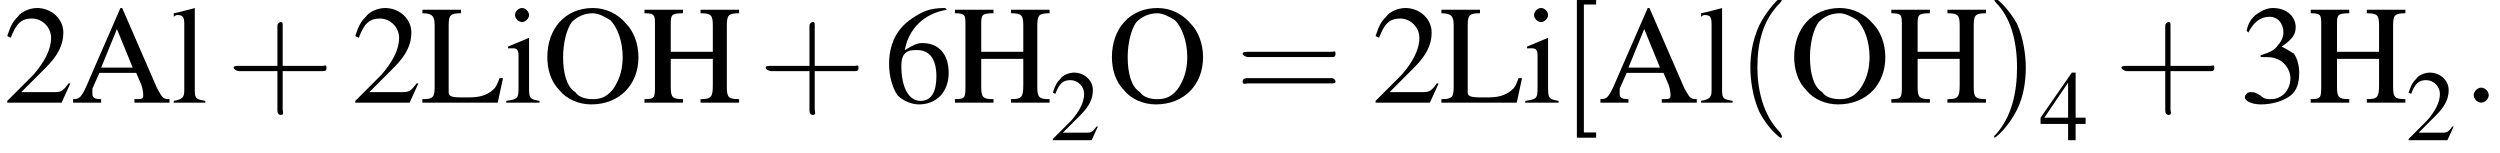
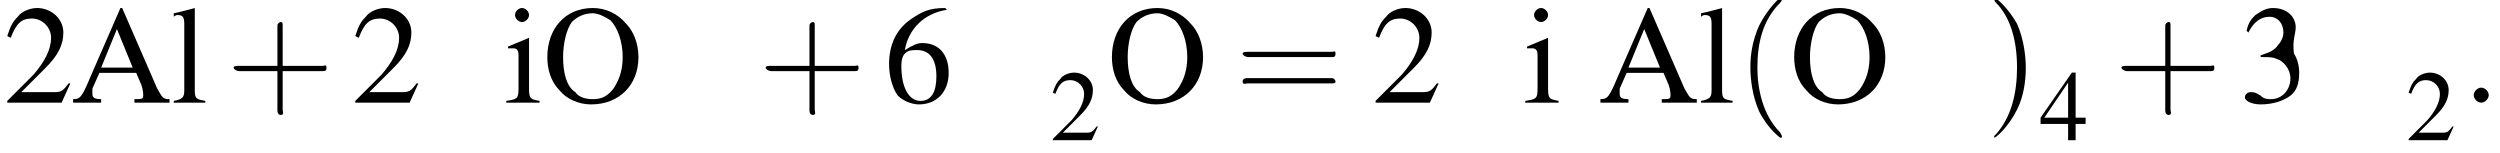
<svg xmlns="http://www.w3.org/2000/svg" xmlns:xlink="http://www.w3.org/1999/xlink" version="1.1" width="199.7pt" height="12.2pt" viewBox="23.9 2.8 199.7 12.2">
  <defs>
    <path id="g2-58" d="M2.1-.6C2.1-.9 1.8-1.2 1.5-1.2S.9-.9 .9-.6S1.2 0 1.5 0S2.1-.3 2.1-.6Z" />
    <path id="g7-40" d="M2.6 1.9C2.6 1.9 2.6 1.9 2.5 1.7C1.5 .7 1.2-.8 1.2-2C1.2-3.4 1.5-4.7 2.5-5.7C2.6-5.8 2.6-5.9 2.6-5.9C2.6-5.9 2.6-6 2.5-6C2.5-6 1.8-5.4 1.3-4.4C.9-3.5 .8-2.7 .8-2C.8-1.4 .9-.4 1.3 .5C1.8 1.5 2.5 2 2.5 2C2.6 2 2.6 2 2.6 1.9Z" />
    <path id="g7-41" d="M2.3-2C2.3-2.6 2.2-3.6 1.8-4.5C1.3-5.4 .6-6 .5-6C.5-6 .5-5.9 .5-5.9C.5-5.9 .5-5.8 .6-5.7C1.4-4.9 1.8-3.6 1.8-2C1.8-.6 1.5 .8 .6 1.8C.5 1.9 .5 1.9 .5 1.9C.5 2 .5 2 .5 2C.6 2 1.3 1.4 1.8 .4C2.2-.4 2.3-1.3 2.3-2Z" />
    <path id="g7-43" d="M3.2-1.8H5.5C5.6-1.8 5.7-1.8 5.7-2S5.6-2.1 5.5-2.1H3.2V-4.4C3.2-4.5 3.2-4.6 3.1-4.6S2.9-4.5 2.9-4.4V-2.1H.7C.6-2.1 .4-2.1 .4-2S.6-1.8 .7-1.8H2.9V.4C2.9 .5 2.9 .7 3.1 .7S3.2 .5 3.2 .4V-1.8Z" />
    <path id="g7-61" d="M5.5-2.6C5.6-2.6 5.7-2.6 5.7-2.8S5.6-2.9 5.5-2.9H.7C.6-2.9 .4-2.9 .4-2.8S.6-2.6 .7-2.6H5.5ZM5.5-1.1C5.6-1.1 5.7-1.1 5.7-1.2S5.6-1.4 5.5-1.4H.7C.6-1.4 .4-1.4 .4-1.2S.6-1.1 .7-1.1H5.5Z" />
-     <path id="g7-91" d="M2 2V1.7H1.3V-5.6H2V-6H.9V2H2Z" />
    <use id="g10-50" xlink:href="#g6-50" transform="scale(1.4)" />
    <use id="g10-51" xlink:href="#g6-51" transform="scale(1.4)" />
    <use id="g10-54" xlink:href="#g6-54" transform="scale(1.4)" />
    <use id="g10-65" xlink:href="#g6-65" transform="scale(1.4)" />
    <use id="g10-72" xlink:href="#g6-72" transform="scale(1.4)" />
    <use id="g10-76" xlink:href="#g6-76" transform="scale(1.4)" />
    <use id="g10-79" xlink:href="#g6-79" transform="scale(1.4)" />
    <use id="g10-105" xlink:href="#g6-105" transform="scale(1.4)" />
    <use id="g10-108" xlink:href="#g6-108" transform="scale(1.4)" />
    <path id="g6-50" d="M3.8-1.1L3.7-1.1C3.4-.7 3.3-.6 2.9-.6H1L2.4-2C3.1-2.7 3.4-3.3 3.4-4C3.4-4.8 2.7-5.4 1.9-5.4C1.5-5.4 1-5.2 .8-4.9C.5-4.6 .4-4.4 .2-3.8L.4-3.7C.7-4.5 1-4.8 1.6-4.8C2.2-4.8 2.7-4.3 2.7-3.7C2.7-3 2.3-2.3 1.7-1.6L.2-.1V0H3.3L3.8-1.1Z" />
-     <path id="g6-51" d="M1.2-2.6C1.7-2.6 1.9-2.6 2.1-2.5C2.5-2.4 2.9-1.9 2.9-1.4C2.9-.7 2.4-.2 1.8-.2C1.6-.2 1.4-.2 1.2-.4C.9-.6 .8-.6 .6-.6C.5-.6 .3-.5 .3-.3C.3-.1 .7 .1 1.2 .1C1.9 .1 2.5-.1 2.9-.4S3.4-1.2 3.4-1.7C3.4-2.1 3.3-2.5 3.1-2.8C2.9-2.9 2.8-3 2.4-3.2C3-3.6 3.2-3.9 3.2-4.3C3.2-4.9 2.7-5.4 1.9-5.4C1.5-5.4 1.2-5.2 .9-5C.7-4.8 .5-4.6 .4-4.1L.5-4C.8-4.6 1.2-4.9 1.7-4.9C2.2-4.9 2.5-4.5 2.5-4C2.5-3.8 2.4-3.5 2.2-3.3C2-3 1.8-2.9 1.2-2.7V-2.6Z" />
+     <path id="g6-51" d="M1.2-2.6C1.7-2.6 1.9-2.6 2.1-2.5C2.5-2.4 2.9-1.9 2.9-1.4C2.9-.7 2.4-.2 1.8-.2C1.6-.2 1.4-.2 1.2-.4C.9-.6 .8-.6 .6-.6C.5-.6 .3-.5 .3-.3C.3-.1 .7 .1 1.2 .1C1.9 .1 2.5-.1 2.9-.4S3.4-1.2 3.4-1.7C3.4-2.1 3.3-2.5 3.1-2.8C3-3.6 3.2-3.9 3.2-4.3C3.2-4.9 2.7-5.4 1.9-5.4C1.5-5.4 1.2-5.2 .9-5C.7-4.8 .5-4.6 .4-4.1L.5-4C.8-4.6 1.2-4.9 1.7-4.9C2.2-4.9 2.5-4.5 2.5-4C2.5-3.8 2.4-3.5 2.2-3.3C2-3 1.8-2.9 1.2-2.7V-2.6Z" />
    <path id="g6-52" d="M3.7-1.8H2.9V-5.4H2.6L.1-1.8V-1.3H2.3V0H2.9V-1.3H3.7V-1.8ZM2.3-1.8H.4L2.3-4.6V-1.8Z" />
    <path id="g6-54" d="M3.5-5.4C2.6-5.4 2.2-5.2 1.6-4.8C.7-4.2 .3-3.3 .3-2.2C.3-1.5 .5-.8 .8-.4C1.1-.1 1.6 .1 2 .1C3 .1 3.7-.6 3.7-1.7C3.7-2.8 3.1-3.4 2.2-3.4C1.9-3.4 1.7-3.3 1.2-3C1.4-4.2 2.3-5.1 3.6-5.3L3.5-5.4ZM1.9-3C2.6-3 3-2.5 3-1.5C3-.6 2.7-.1 2.1-.1C1.4-.1 1-.9 1-2.1C1-2.5 1.1-2.7 1.2-2.8C1.4-3 1.6-3 1.9-3Z" />
    <path id="g6-65" d="M5.6-.2C5.2-.2 5.2-.3 4.9-.8L2.9-5.4H2.8L1.1-1.5C.6-.3 .5-.2 .1-.2V0H1.7V-.2C1.3-.2 1.2-.3 1.2-.5C1.2-.6 1.2-.7 1.2-.8L1.6-1.7H3.7L4-1C4.1-.7 4.1-.5 4.1-.4C4.1-.2 4-.2 3.6-.2V0H5.6V-.2ZM1.7-2L2.6-4.2L3.5-2H1.7Z" />
-     <path id="g6-72" d="M1.7-2.9V-4.4C1.7-5 1.7-5.1 2.4-5.1V-5.3H.2V-5.1C.8-5.1 .8-5 .8-4.4V-1C.8-.3 .8-.2 .2-.2V0H2.4V-.2C1.8-.2 1.7-.3 1.7-.9V-2.5H4.1V-1C4.1-.3 4-.2 3.4-.2V0H5.6V-.2C5-.2 4.9-.3 4.9-.9V-4.4C4.9-5 5-5.1 5.6-5.1V-5.3H3.4V-5.1C4-5.1 4.1-5 4.1-4.4V-2.9H1.7Z" />
-     <path id="g6-76" d="M4.5-1.4C4.4-1.1 4.3-.9 4.2-.8C3.9-.5 3.5-.3 2.8-.3H2.3C1.7-.3 1.6-.4 1.6-.6V-4.4C1.6-5 1.7-5.1 2.3-5.1V-5.3H.1V-5.1C.7-5.1 .8-4.9 .8-4.4V-.9C.8-.3 .7-.2 .1-.2V0H4.4L4.7-1.4H4.5Z" />
    <path id="g6-79" d="M2.9-5.4C1.3-5.4 .3-4.2 .3-2.6C.3-1.9 .5-1.2 1-.7C1.4-.2 2.1 .1 2.8 .1C4.4 .1 5.5-1 5.5-2.6C5.5-3.4 5.2-4.1 4.8-4.5C4.3-5.1 3.6-5.4 2.9-5.4ZM2.9-5.1C3.2-5.1 3.6-4.9 3.9-4.7C4.3-4.3 4.6-3.5 4.6-2.6C4.6-2.1 4.5-1.6 4.3-1.2C4.2-1 4.1-.8 3.9-.6C3.6-.3 3.3-.2 2.9-.2C2.5-.2 2.1-.3 1.9-.6C1.4-.9 1.2-1.7 1.2-2.6C1.2-3.4 1.4-4.2 1.7-4.6C2-4.9 2.4-5.1 2.9-5.1Z" />
    <path id="g6-105" d="M1.4-3.7L.2-3.2V-3.1L.2-3.1C.3-3.1 .4-3.1 .5-3.1C.7-3.1 .8-3 .8-2.7V-.8C.8-.2 .7-.2 .1-.1V0H2V-.1C1.5-.2 1.4-.2 1.4-.8V-3.6L1.4-3.7ZM1-5.4C.8-5.4 .6-5.2 .6-5S.8-4.6 1-4.6C1.2-4.6 1.4-4.8 1.4-5C1.4-5.2 1.2-5.4 1-5.4Z" />
    <path id="g6-108" d="M.2-4.9H.2C.3-5 .4-5 .4-5C.7-5 .8-4.9 .8-4.5V-.7C.8-.3 .7-.2 .2-.1V0H2V-.1C1.5-.2 1.4-.2 1.4-.7V-5.4L1.4-5.4C1-5.3 .7-5.2 .2-5.1V-4.9Z" />
    <use id="g11-40" xlink:href="#g7-40" transform="scale(1.4)" />
    <use id="g11-41" xlink:href="#g7-41" transform="scale(1.4)" />
    <use id="g11-43" xlink:href="#g7-43" transform="scale(1.4)" />
    <use id="g11-61" xlink:href="#g7-61" transform="scale(1.4)" />
    <use id="g11-91" xlink:href="#g7-91" transform="scale(1.4)" />
-     <path id="g12-45" d="M.1-2.7V-2.1H3V-2.7H.1Z" />
  </defs>
  <g id="page1">
    <use x="24.2" y="11" xlink:href="#g10-50" />
    <use x="29.6" y="11" xlink:href="#g10-65" />
    <use x="37.5" y="11" xlink:href="#g10-108" />
    <use x="42" y="11" xlink:href="#g11-43" />
    <use x="52" y="11" xlink:href="#g10-50" />
    <use x="57.5" y="11" xlink:href="#g10-76" />
    <use x="64.2" y="11" xlink:href="#g10-105" />
    <use x="67.2" y="11" xlink:href="#g10-79" />
    <use x="75.1" y="11" xlink:href="#g10-72" />
    <use x="84.5" y="11" xlink:href="#g11-43" />
    <use x="94.5" y="11" xlink:href="#g10-54" />
    <use x="99.9" y="11" xlink:href="#g10-72" />
    <use x="107.8" y="14" xlink:href="#g6-50" />
    <use x="112.3" y="11" xlink:href="#g10-79" />
    <use x="122.6" y="11" xlink:href="#g11-61" />
    <use x="133.5" y="11" xlink:href="#g10-50" />
    <use x="138.9" y="11" xlink:href="#g10-76" />
    <use x="145.6" y="11" xlink:href="#g10-105" />
    <use x="148.6" y="11" xlink:href="#g11-91" />
    <use x="151.6" y="11" xlink:href="#g10-65" />
    <use x="159.5" y="11" xlink:href="#g10-108" />
    <use x="162.6" y="11" xlink:href="#g11-40" />
    <use x="166.8" y="11" xlink:href="#g10-79" />
    <use x="174.7" y="11" xlink:href="#g10-72" />
    <use x="182.5" y="11" xlink:href="#g11-41" />
    <use x="186.8" y="14" xlink:href="#g6-52" />
    <use x="192.8" y="11" xlink:href="#g11-43" />
    <use x="202.8" y="11" xlink:href="#g10-51" />
    <use x="208.2" y="11" xlink:href="#g10-72" />
    <use x="216.1" y="14" xlink:href="#g6-50" />
    <use x="220.6" y="11" xlink:href="#g2-58" />
  </g>
</svg>